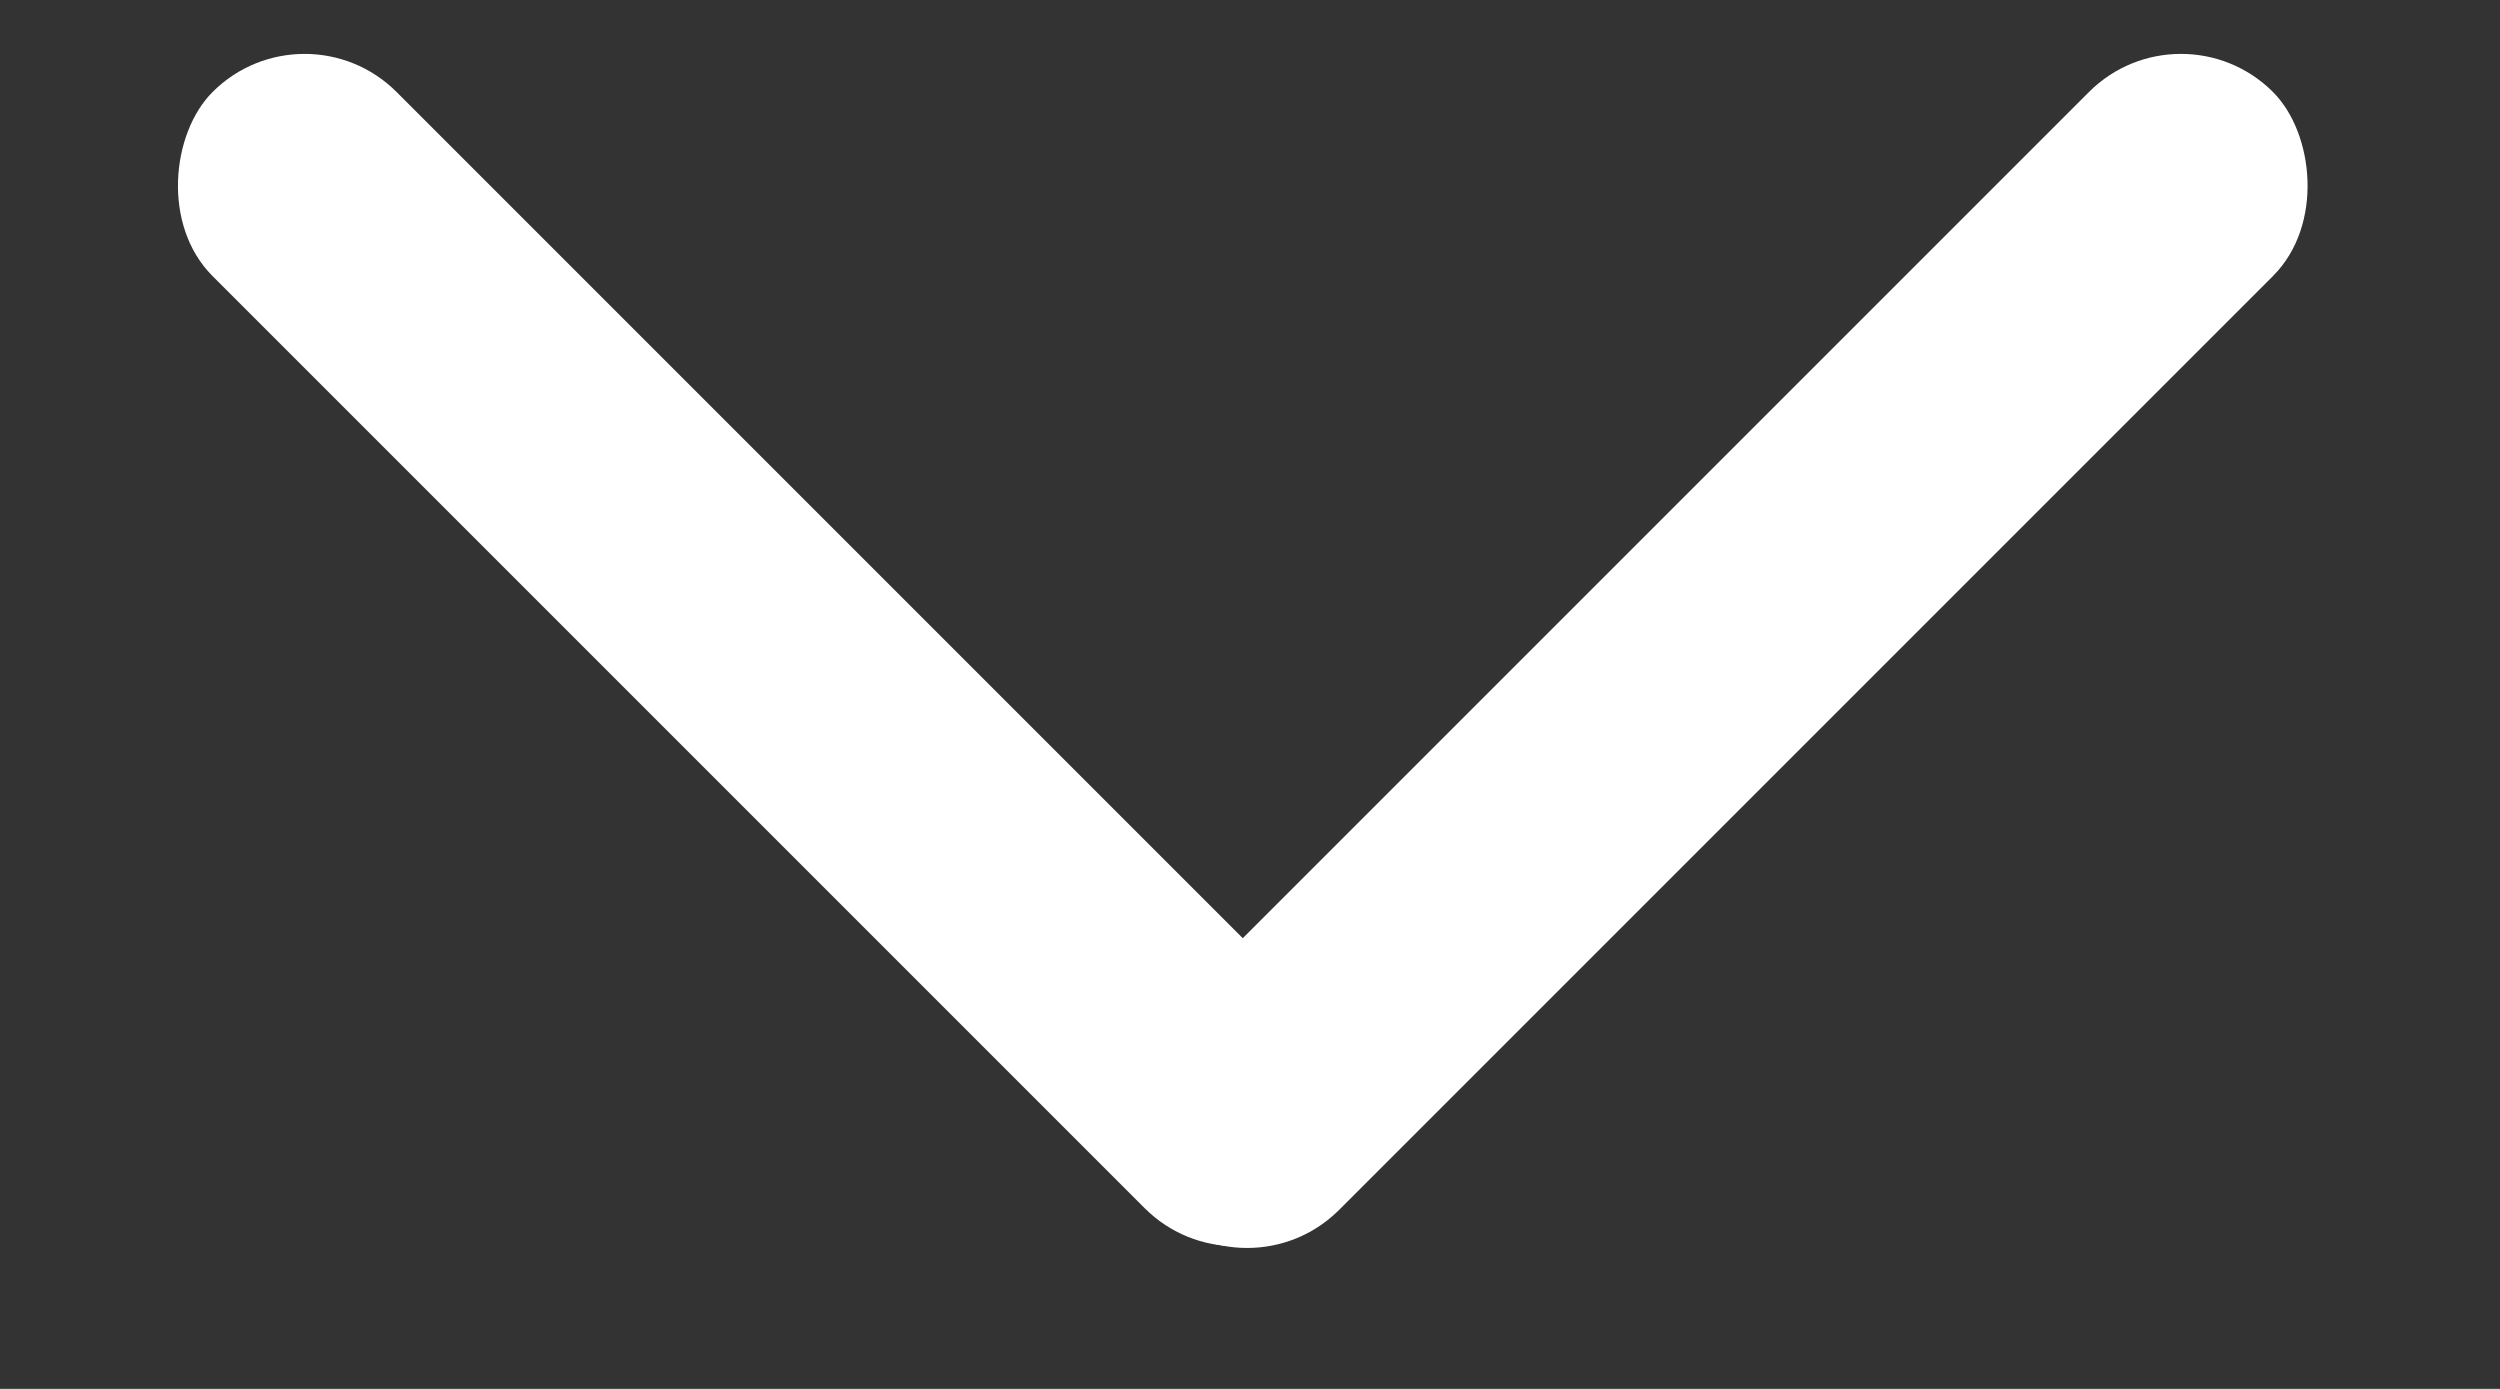
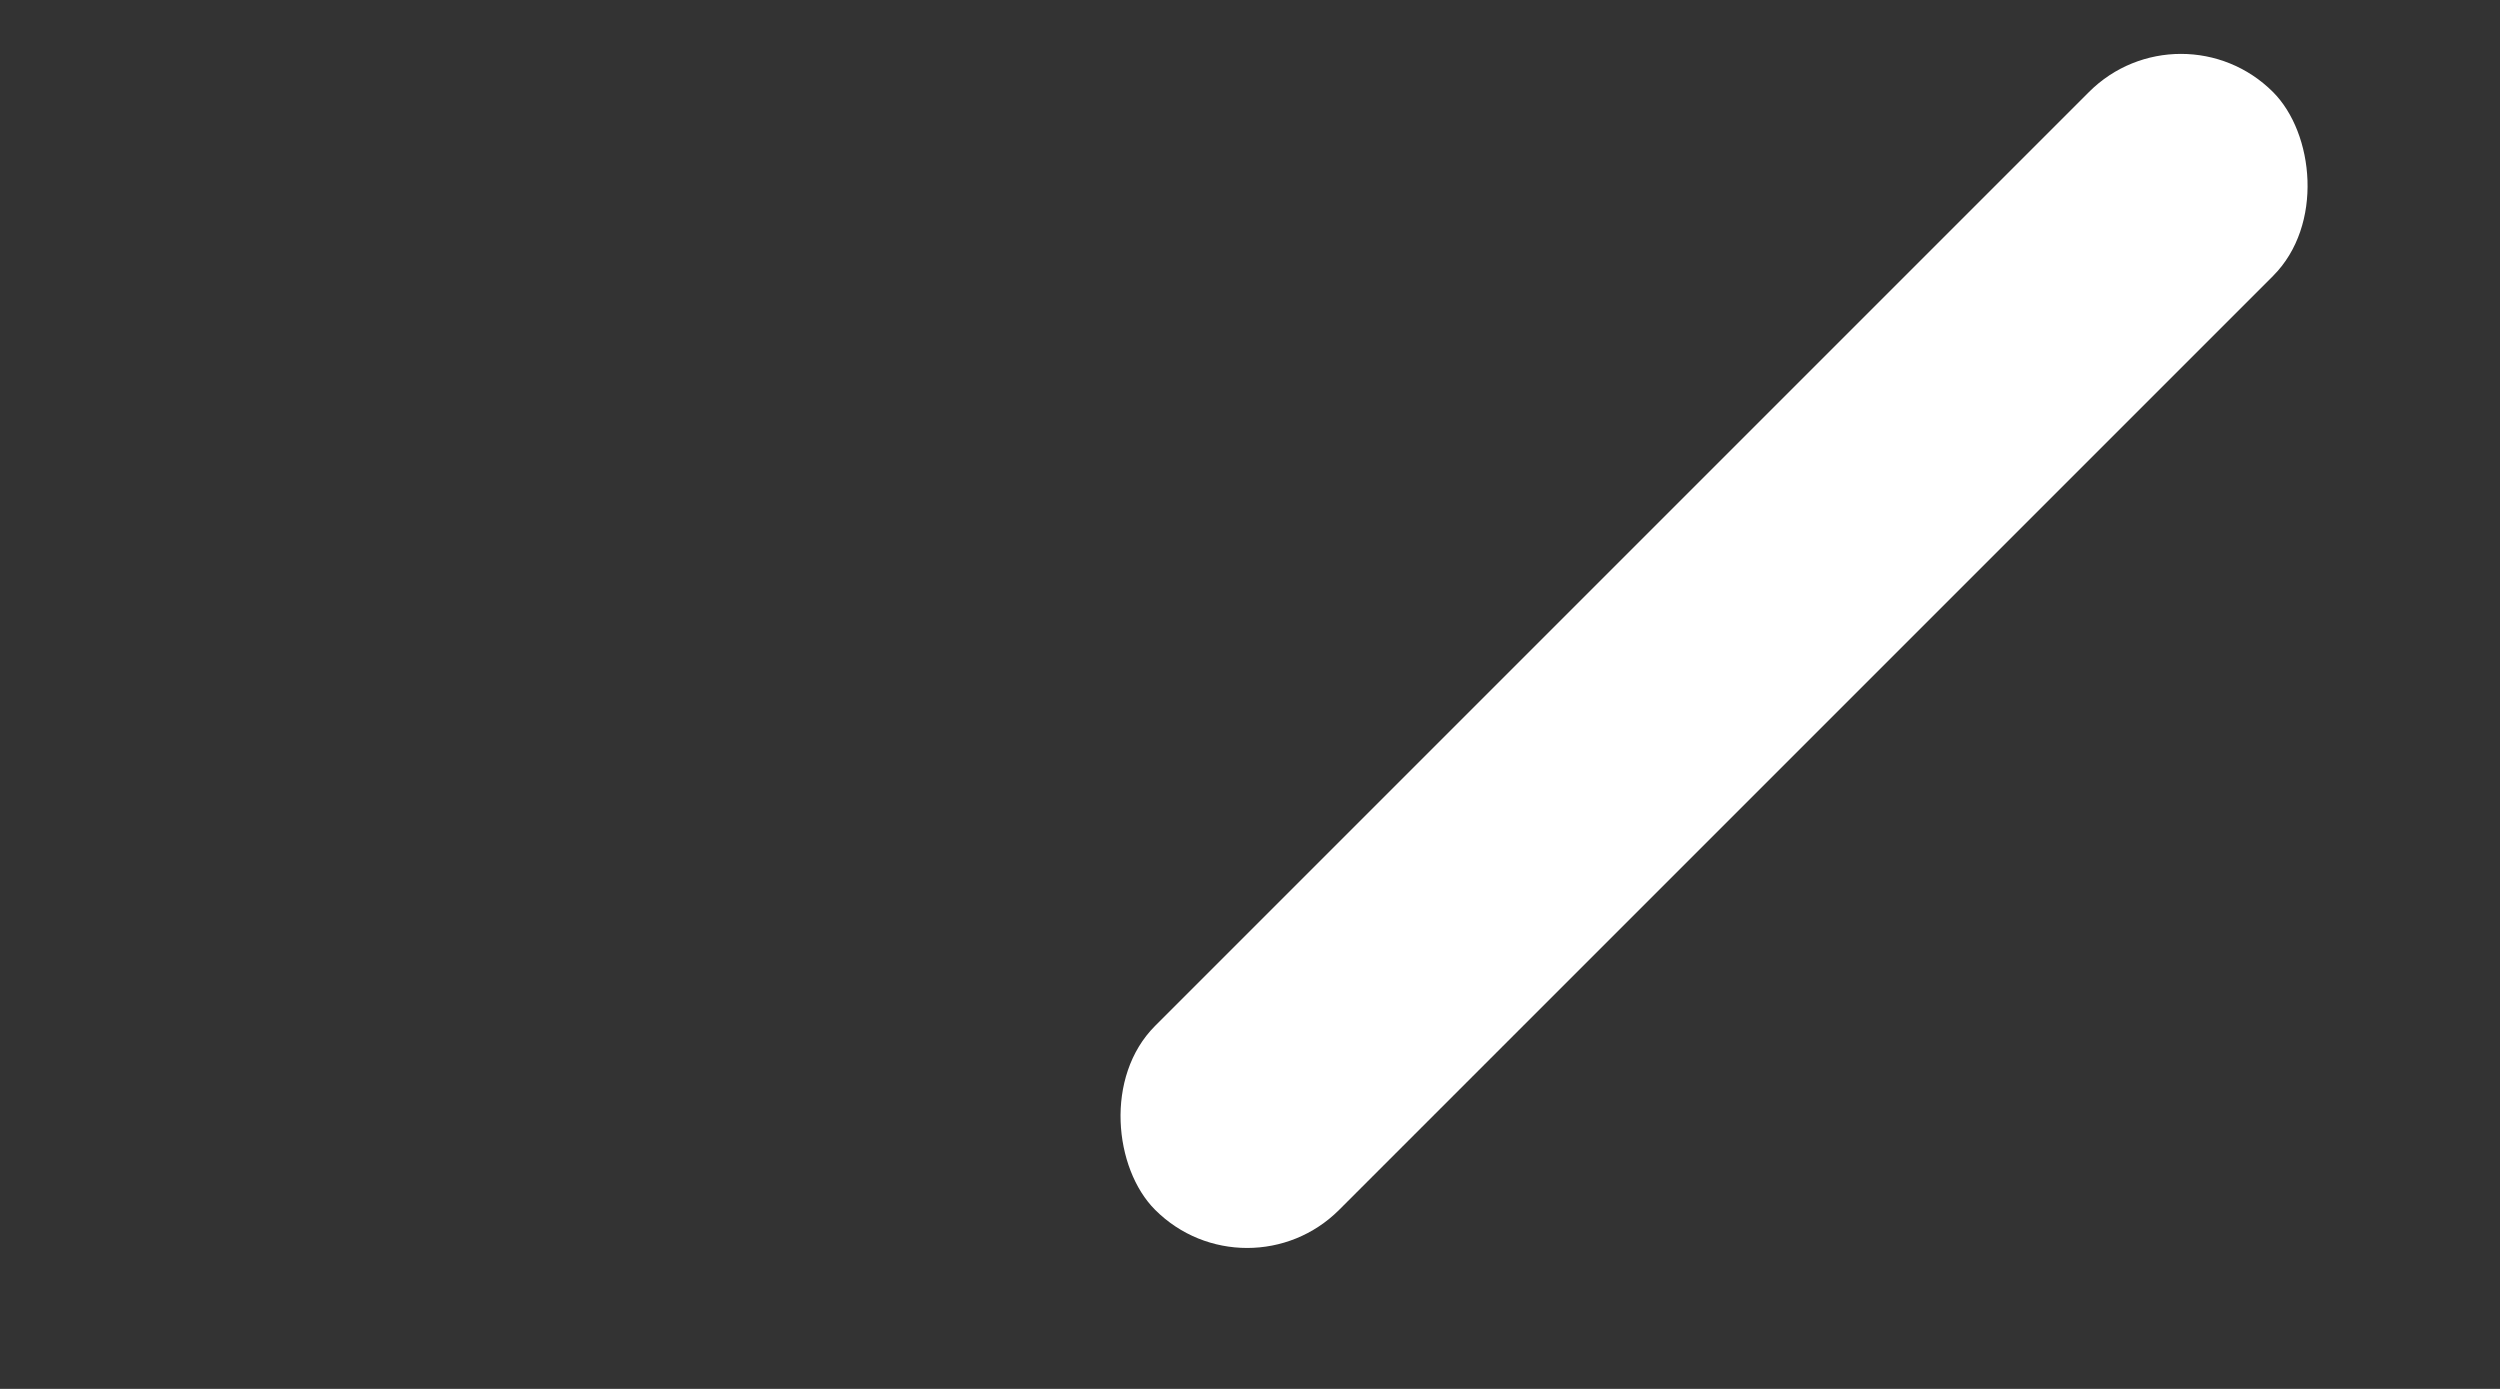
<svg xmlns="http://www.w3.org/2000/svg" width="18" height="10" viewBox="0 0 18 10" fill="none">
  <rect x="0" y="0" width="18" height="10" fill="#333333" stroke="none" />
-   <rect x="2.193" width="11.365" height="1.874" rx="0.937" transform="rotate(45 2.193 0)" fill="white" />
  <rect width="11.384" height="1.874" rx="0.937" transform="matrix(-0.707 0.707 0.707 0.707 15.703 0)" fill="white" />
</svg>